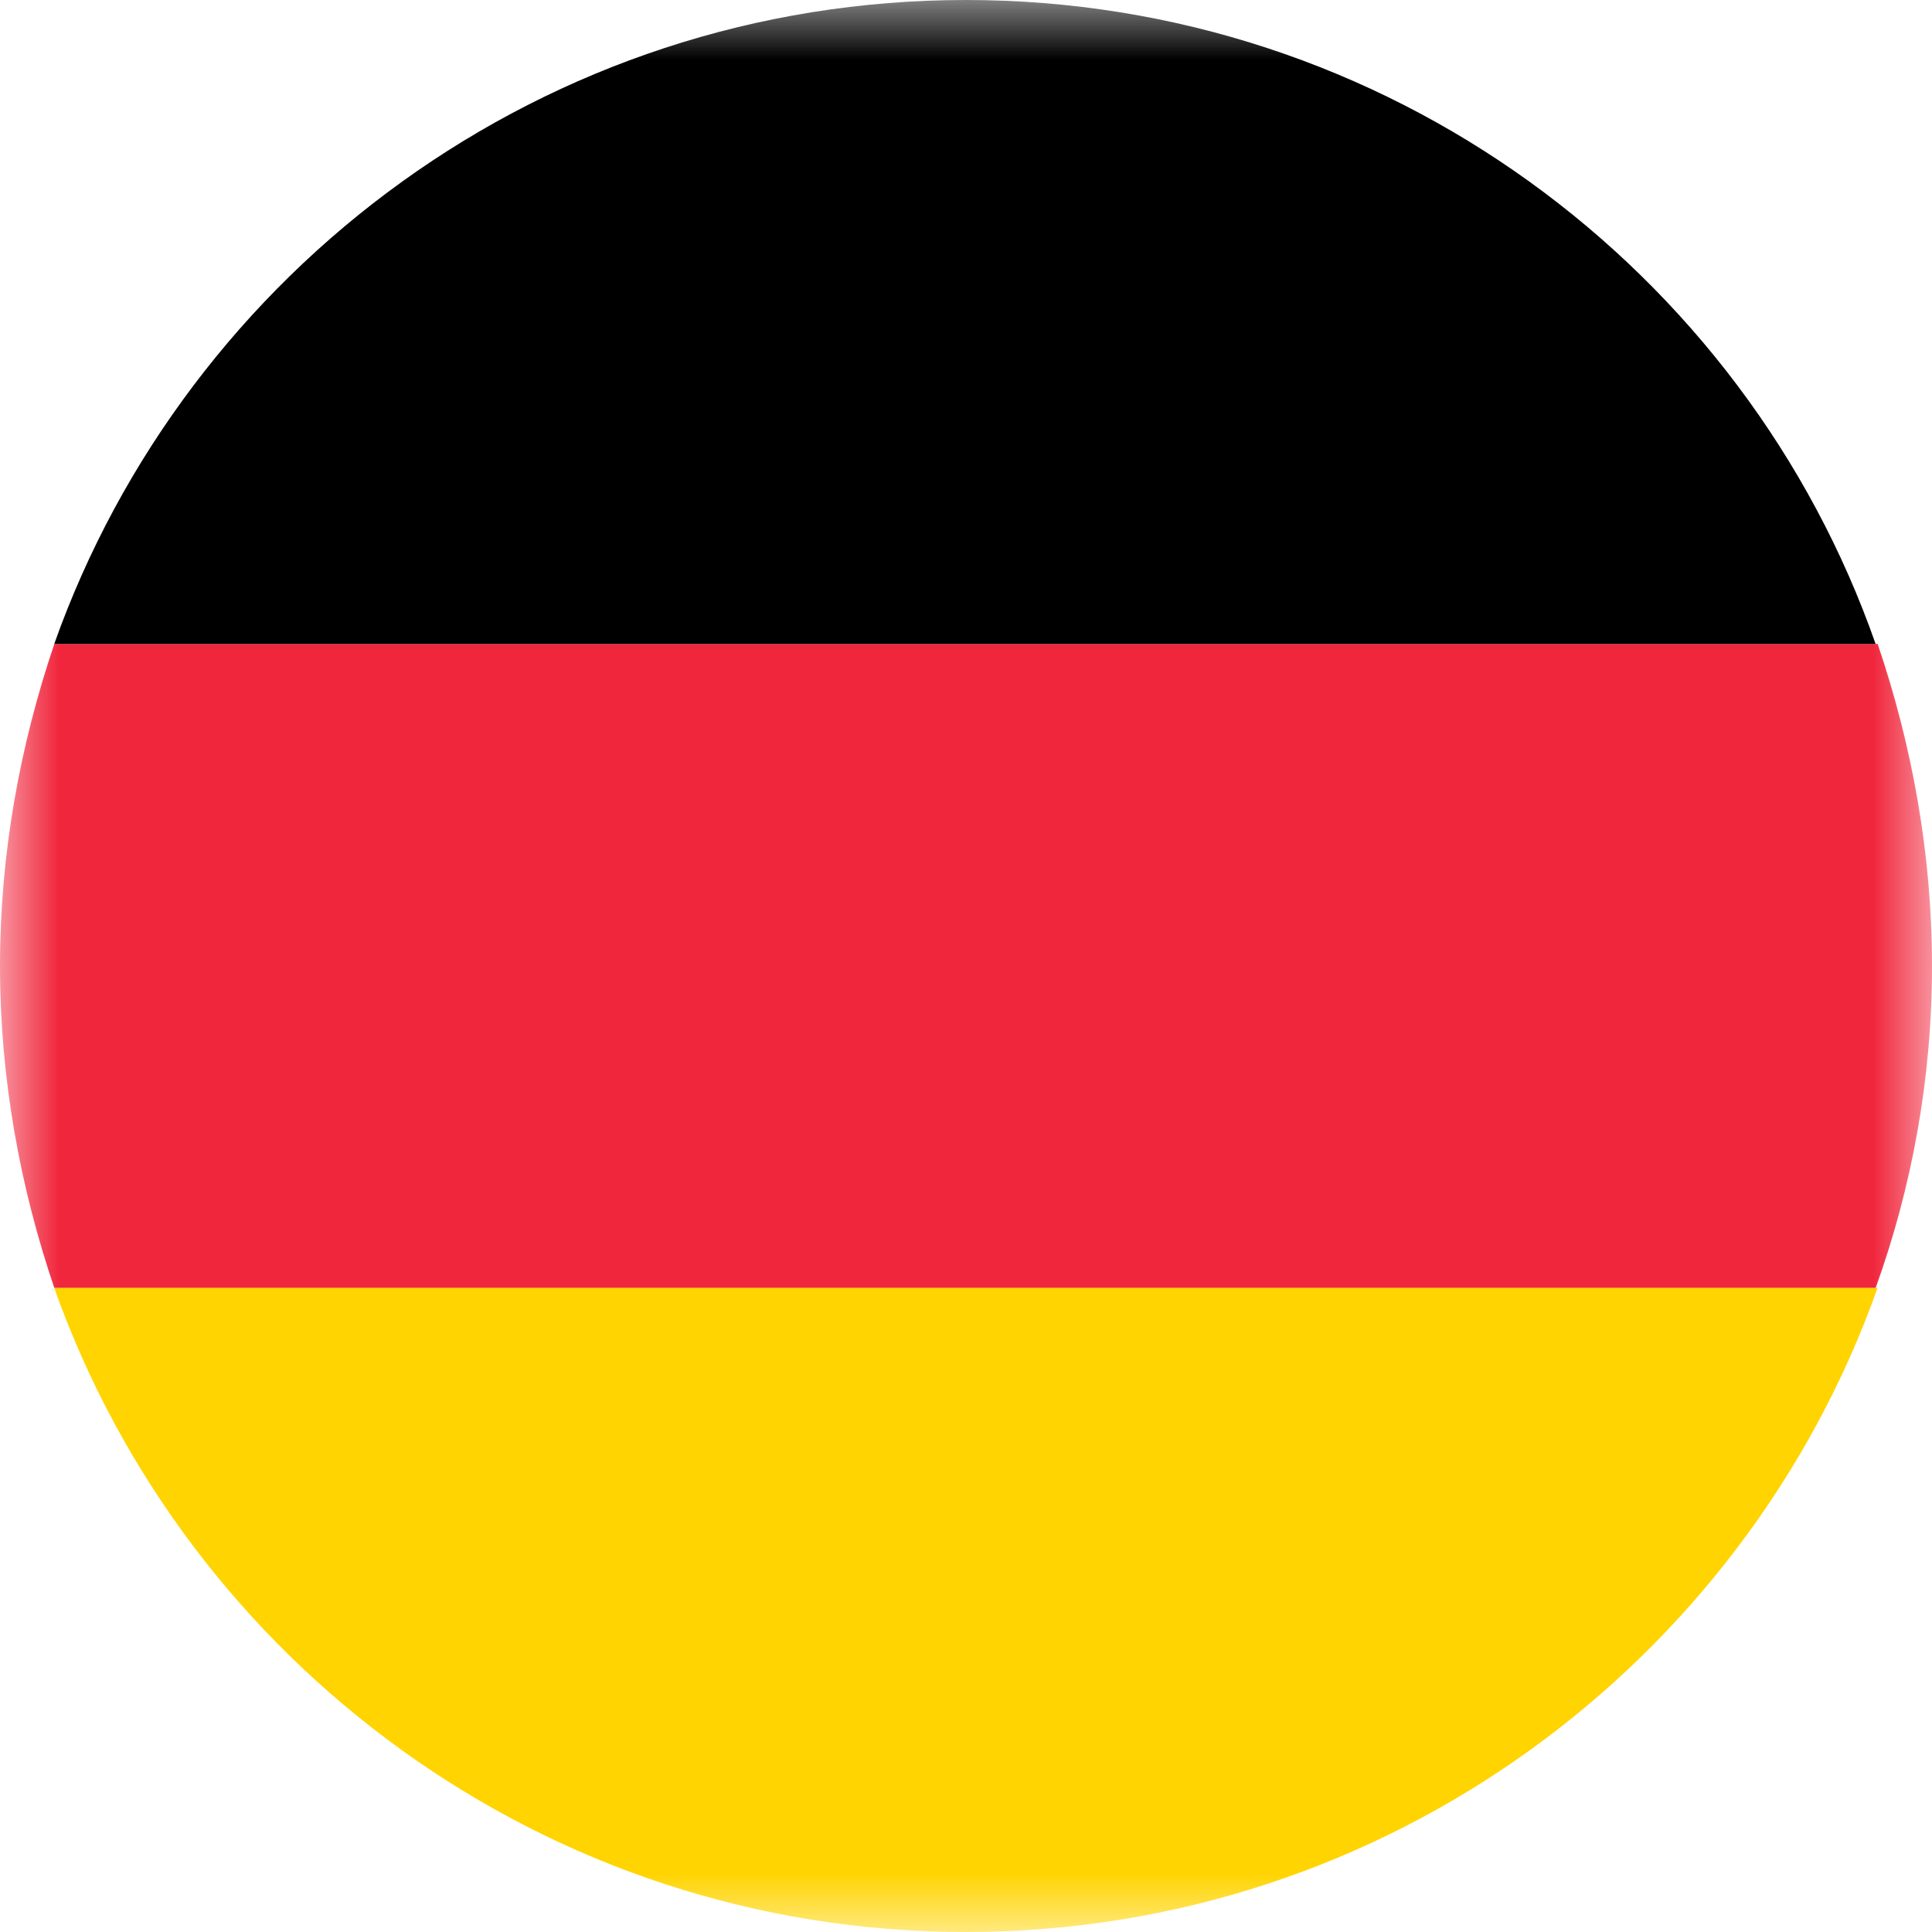
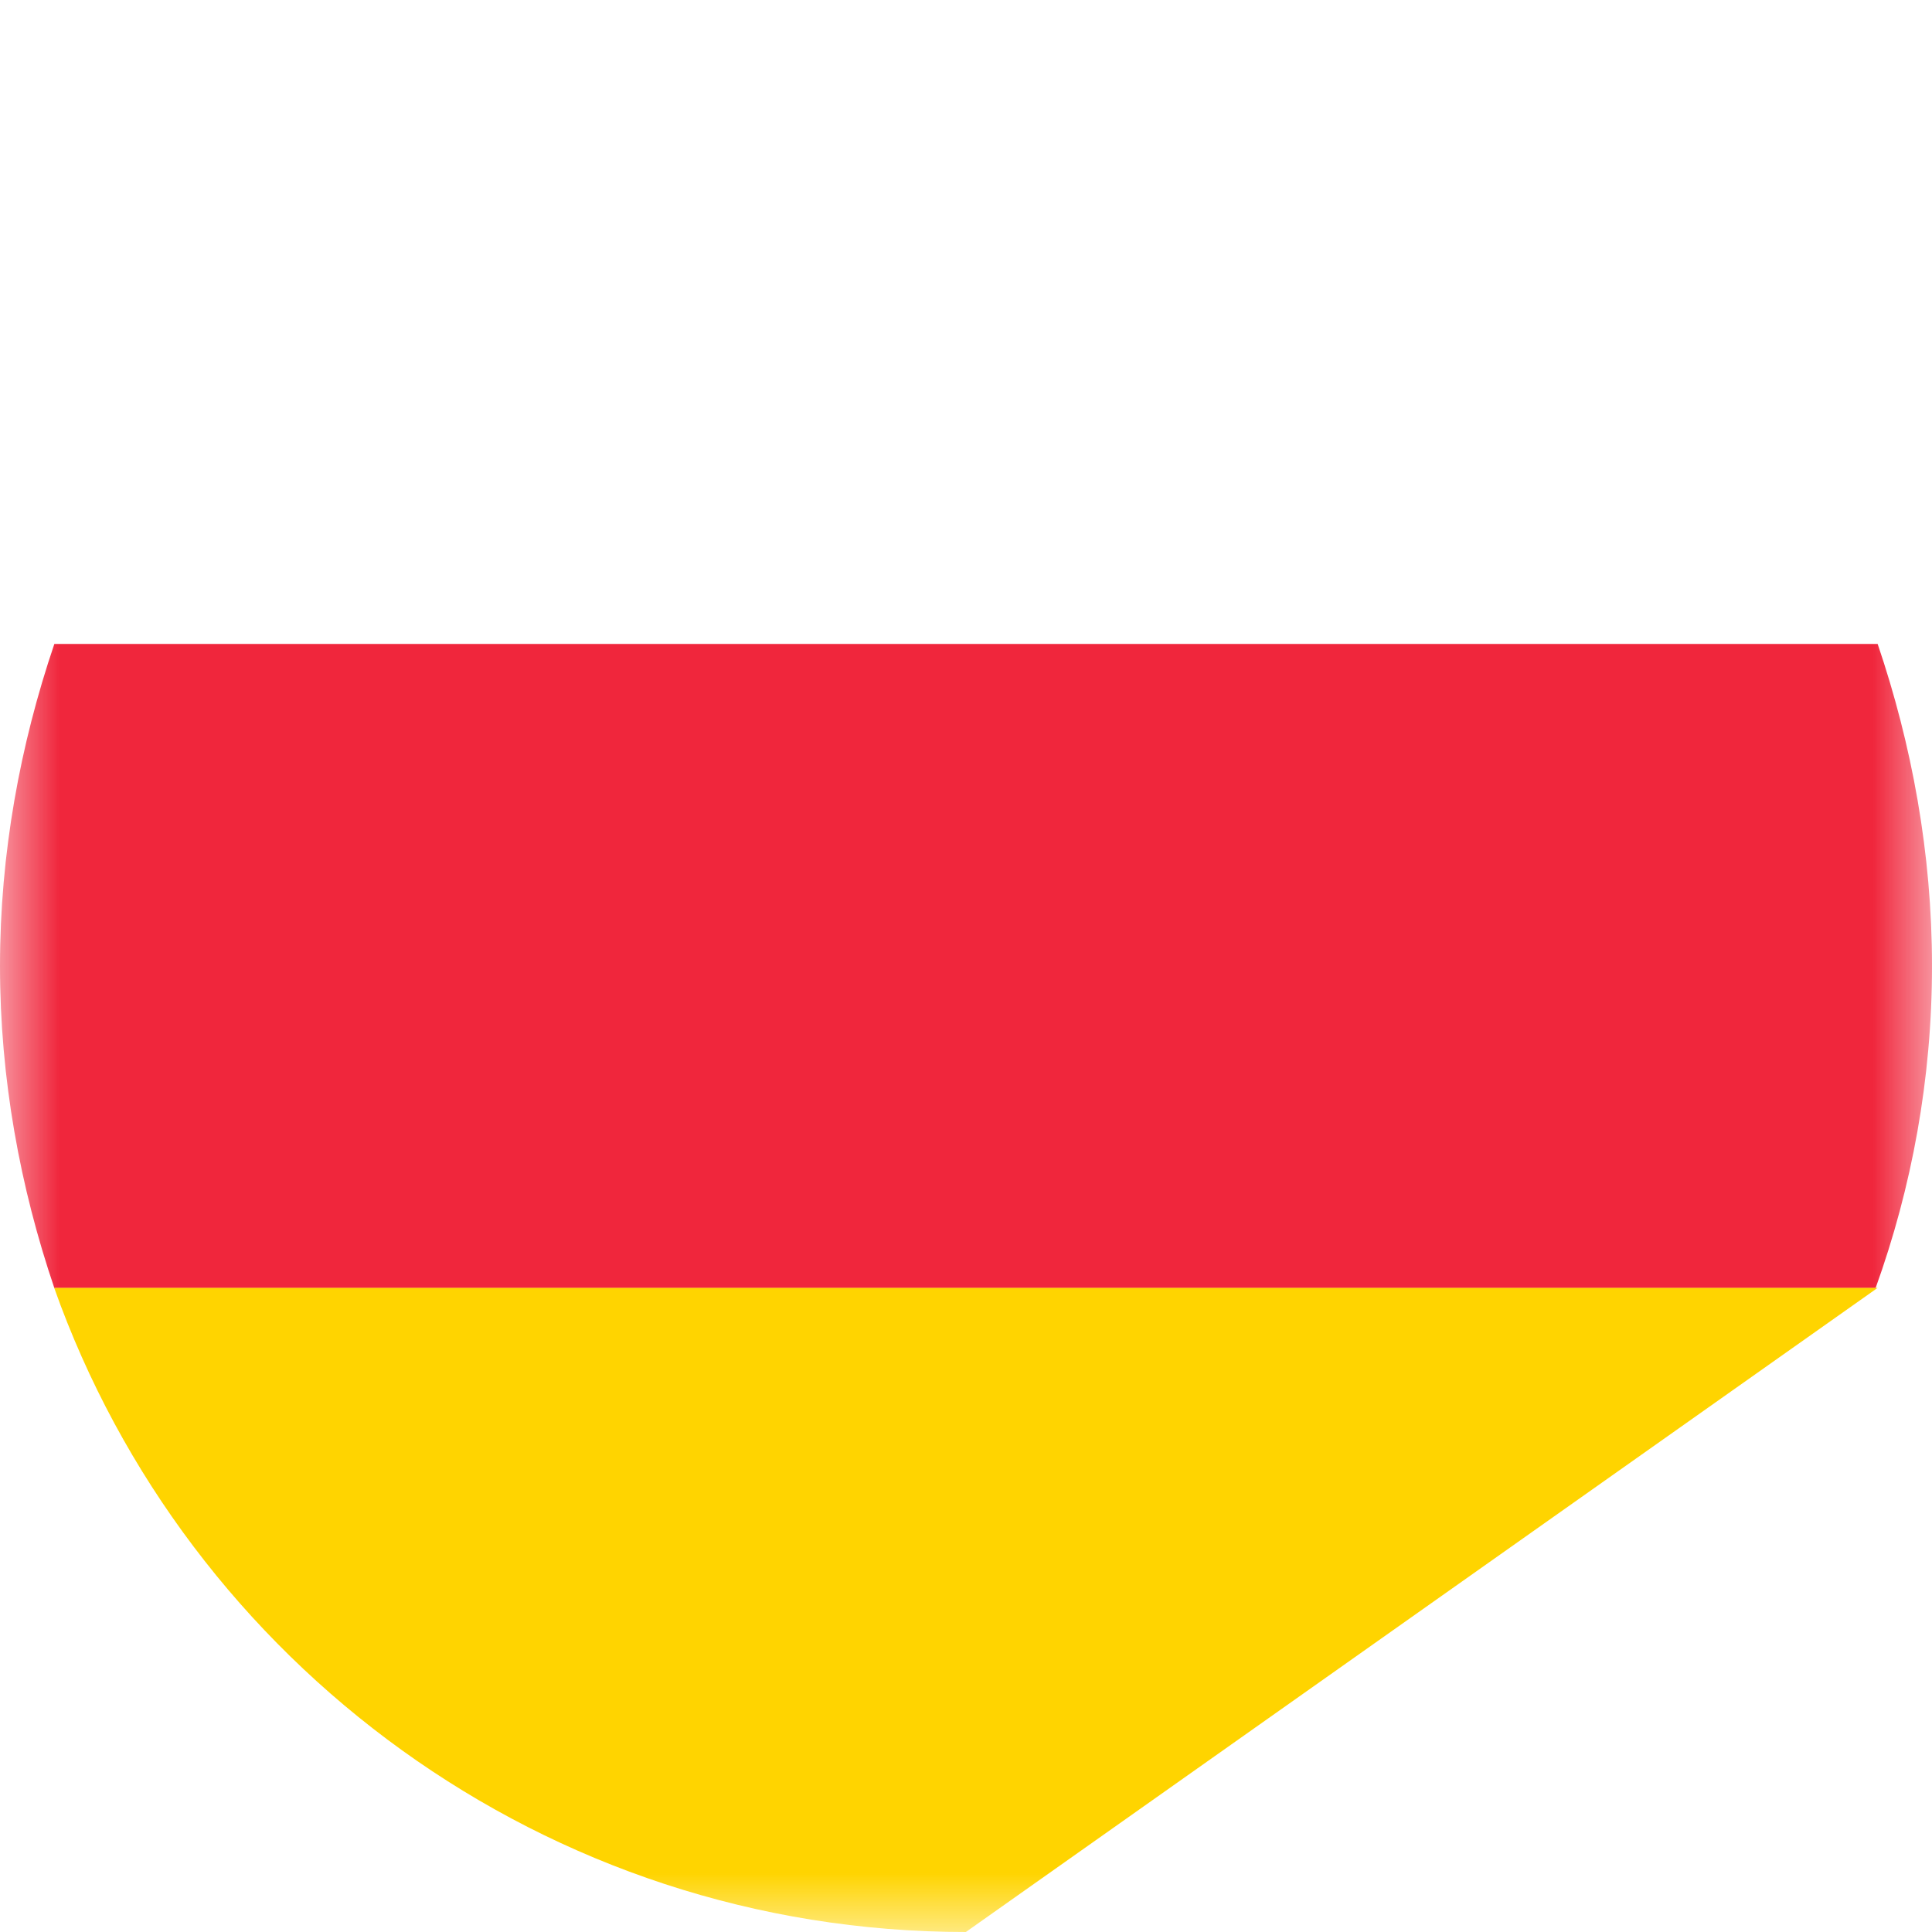
<svg xmlns="http://www.w3.org/2000/svg" width="16" height="16" viewBox="0 0 16 16" fill="none">
  <g clip-path="url(#clip0_5729_40430)">
    <mask id="mask0_5729_40430" style="mask-type:luminance" maskUnits="userSpaceOnUse" x="0" y="0" width="16" height="16">
      <path d="M16 0H0V16H16V0Z" fill="white" />
    </mask>
    <g mask="url(#mask0_5729_40430)">
      <path d="M0 8C0 8.934 0.167 9.834 0.45 10.667H15.533C15.833 9.834 16 8.934 16 8C16 7.067 15.833 6.167 15.55 5.333H0.45C0.167 6.167 0 7.067 0 8Z" fill="#F0263C" />
-       <path d="M0.449 5.333H15.533C14.449 2.233 11.482 0 7.999 0C4.516 0 1.549 2.233 0.449 5.333Z" fill="black" />
-       <path d="M15.549 10.666H0.449C1.549 13.767 4.516 16 7.999 16C11.482 16 14.449 13.767 15.549 10.666Z" fill="#FFD400" />
+       <path d="M15.549 10.666H0.449C1.549 13.767 4.516 16 7.999 16Z" fill="#FFD400" />
    </g>
  </g>
  <defs>
    <clipPath id="clip0_5729_40430">
      <rect width="16" height="16" fill="white" />
    </clipPath>
  </defs>
</svg>